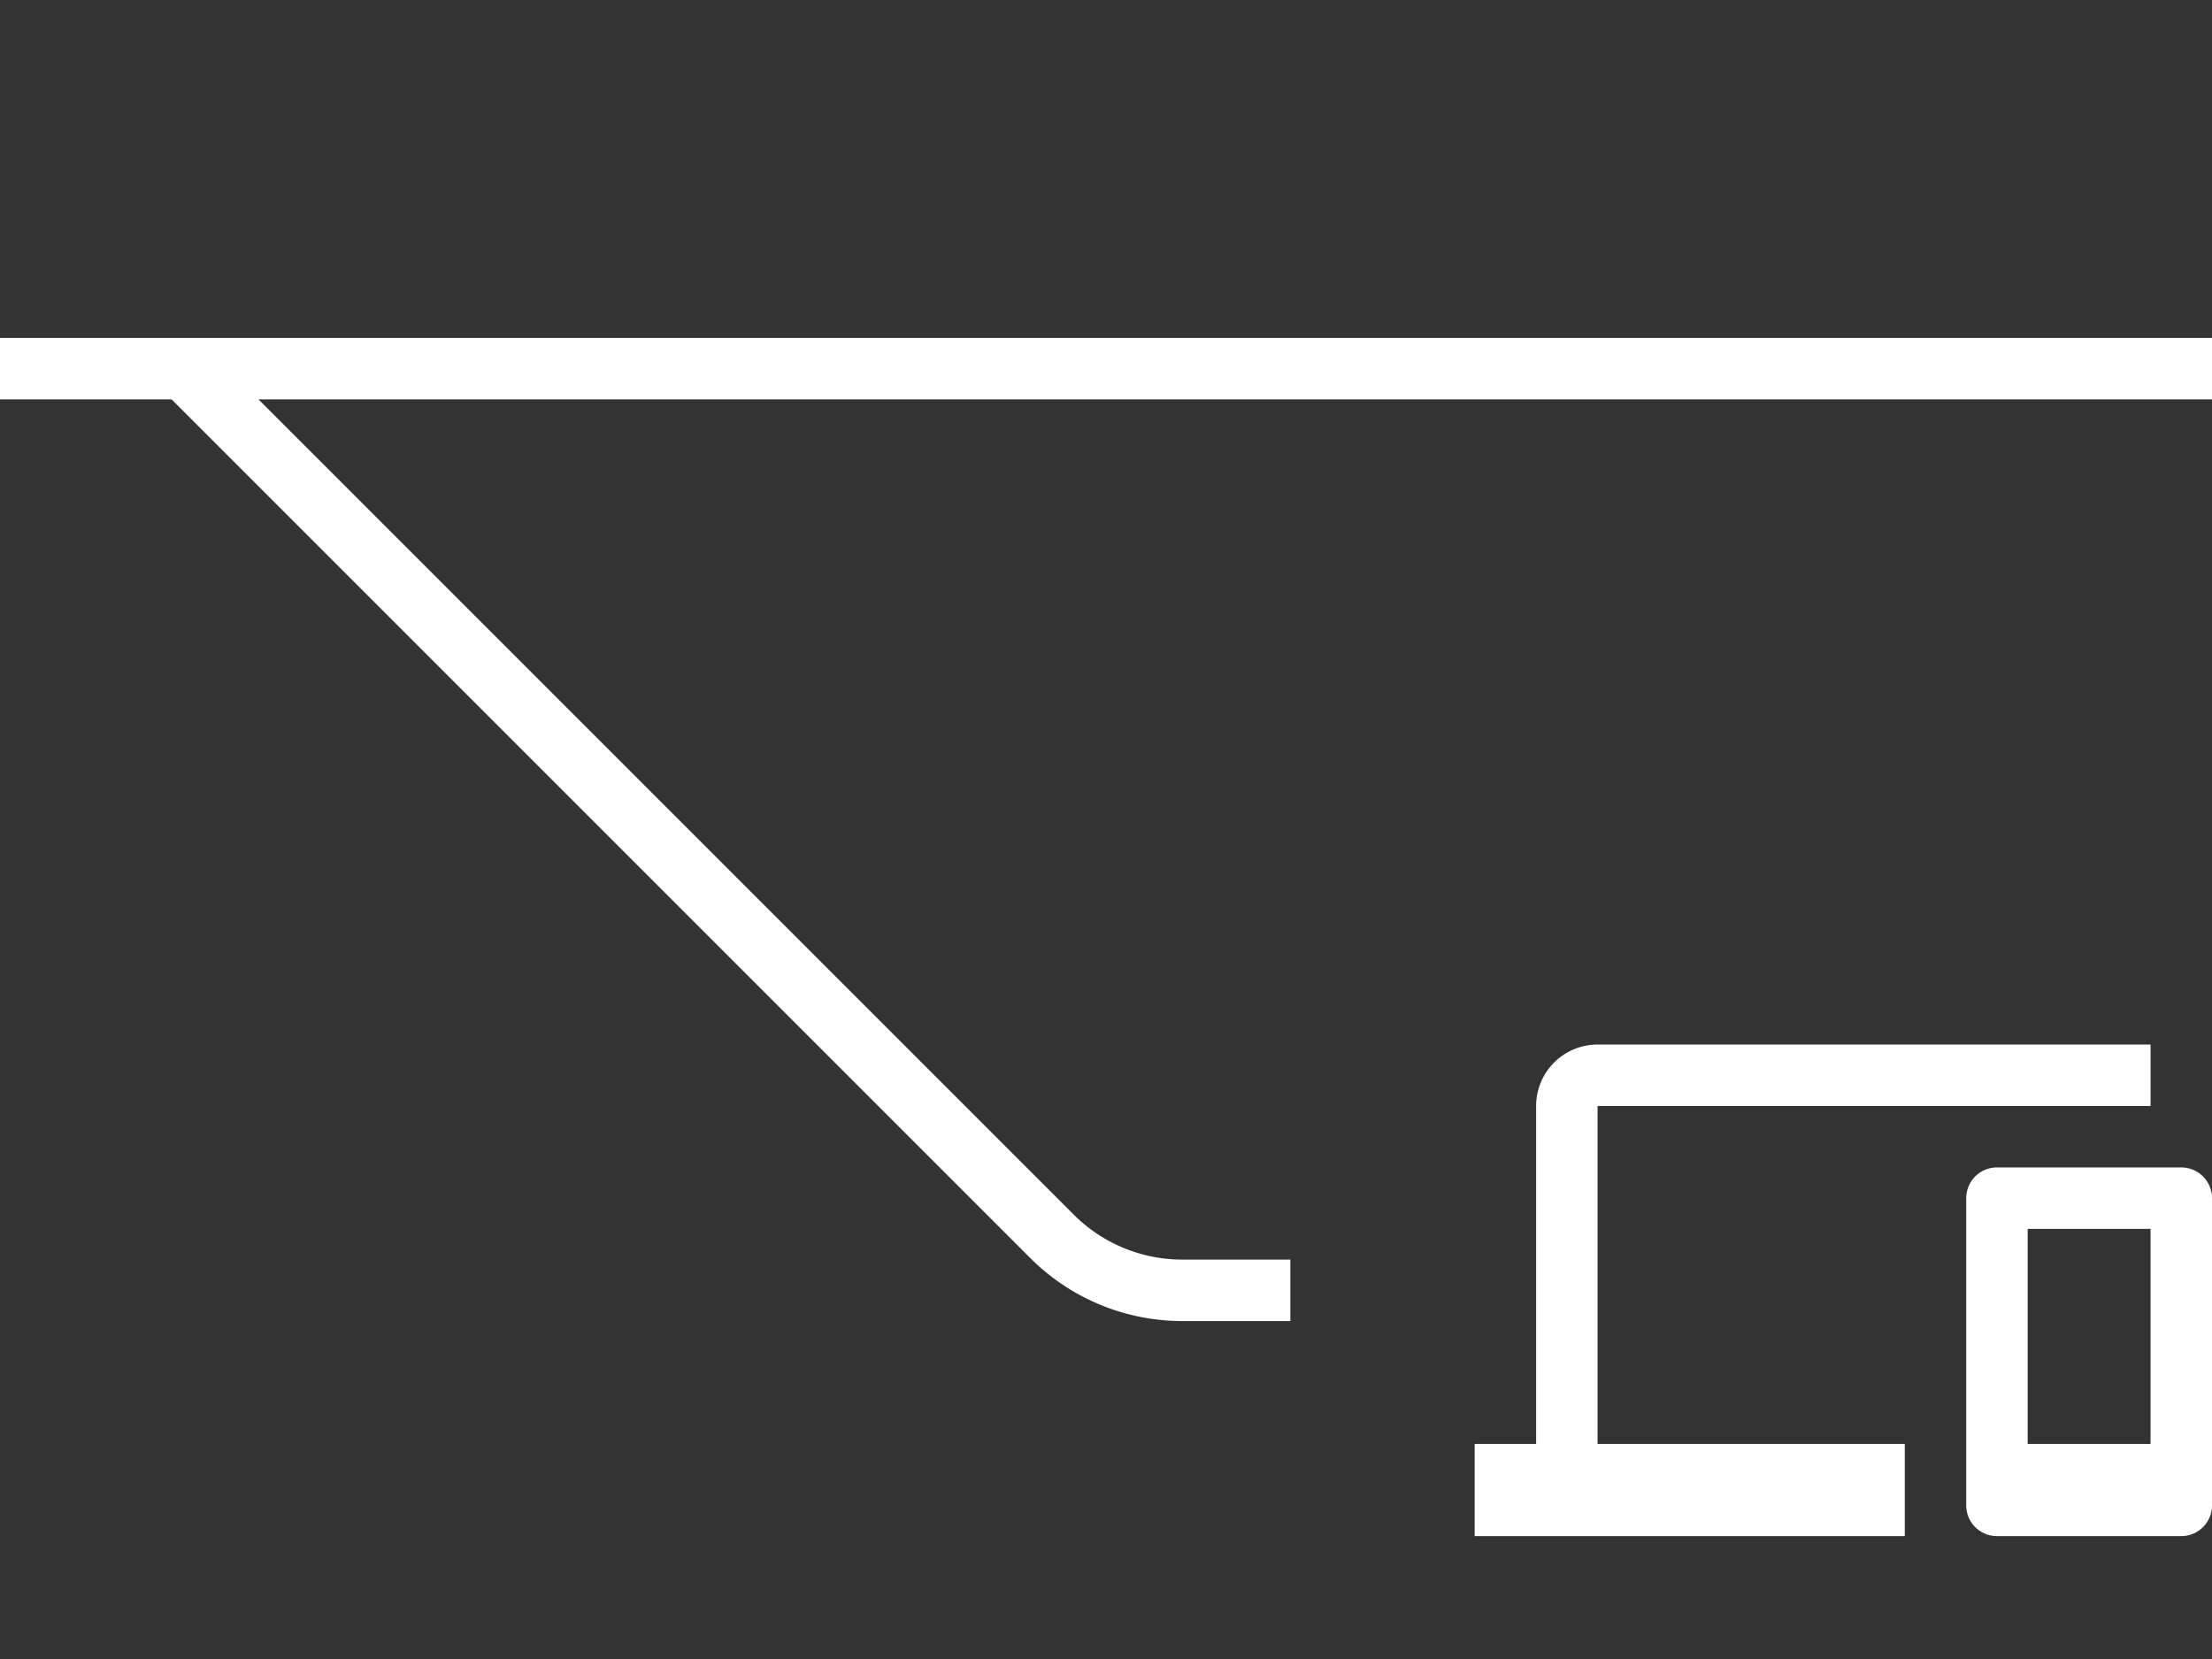
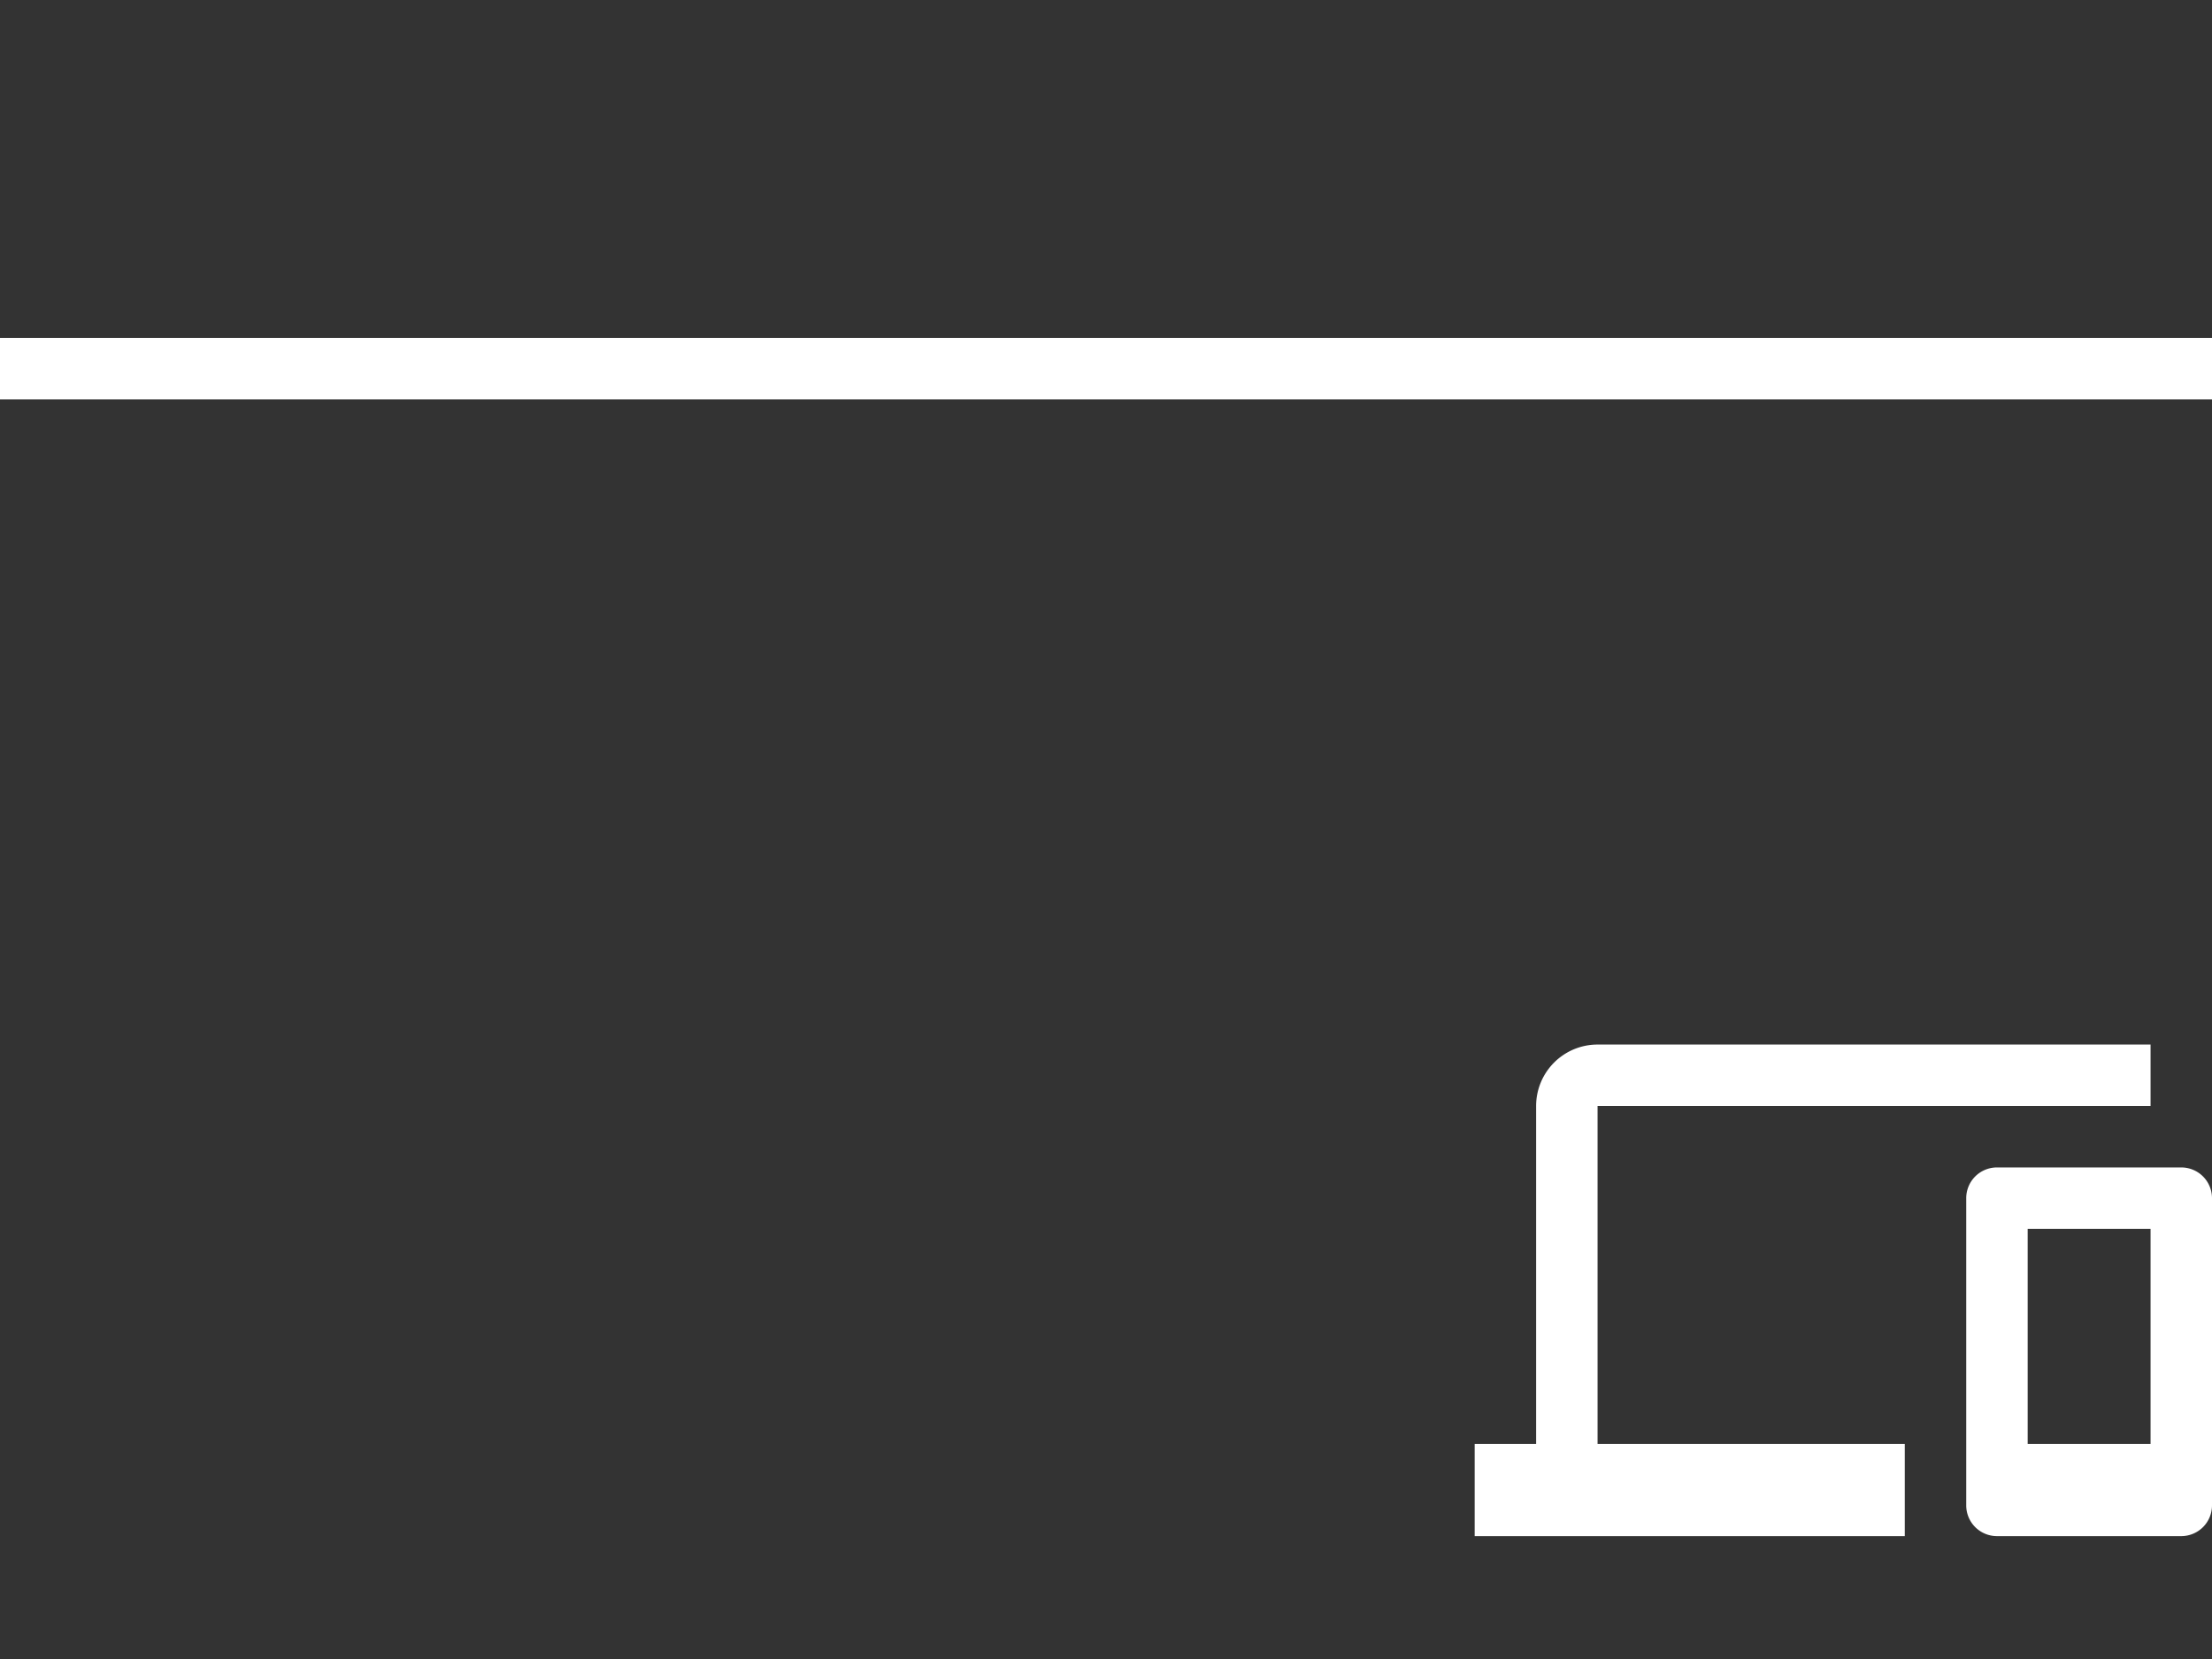
<svg xmlns="http://www.w3.org/2000/svg" id="Capa_1" data-name="Capa 1" viewBox="0 0 72 54">
  <rect x="0" y="0" width="72" height="54" fill="#333333" stroke="none" />
  <defs>
    <style>.cls-1,.cls-2{fill:none;}.cls-1{stroke:#fff;stroke-miterlimit:10;stroke-width:2px;}.cls-3{fill:#fff;}</style>
  </defs>
  <line class="cls-1" y1="12" x2="72" y2="12" />
-   <path class="cls-1" d="M42,42H38.49a6,6,0,0,1-4.25-1.76L6,12" />
-   <path class="cls-2" d="M48,30H72V54H48Z" />
  <path class="cls-3" d="M52,36H70V34H52a2,2,0,0,0-2,2V47H48v3H62V47H52Zm19,2H65a1,1,0,0,0-1,1V49a1,1,0,0,0,1,1h6a1,1,0,0,0,1-1V39A1,1,0,0,0,71,38Zm-1,9H66V40h4Z" />
</svg>